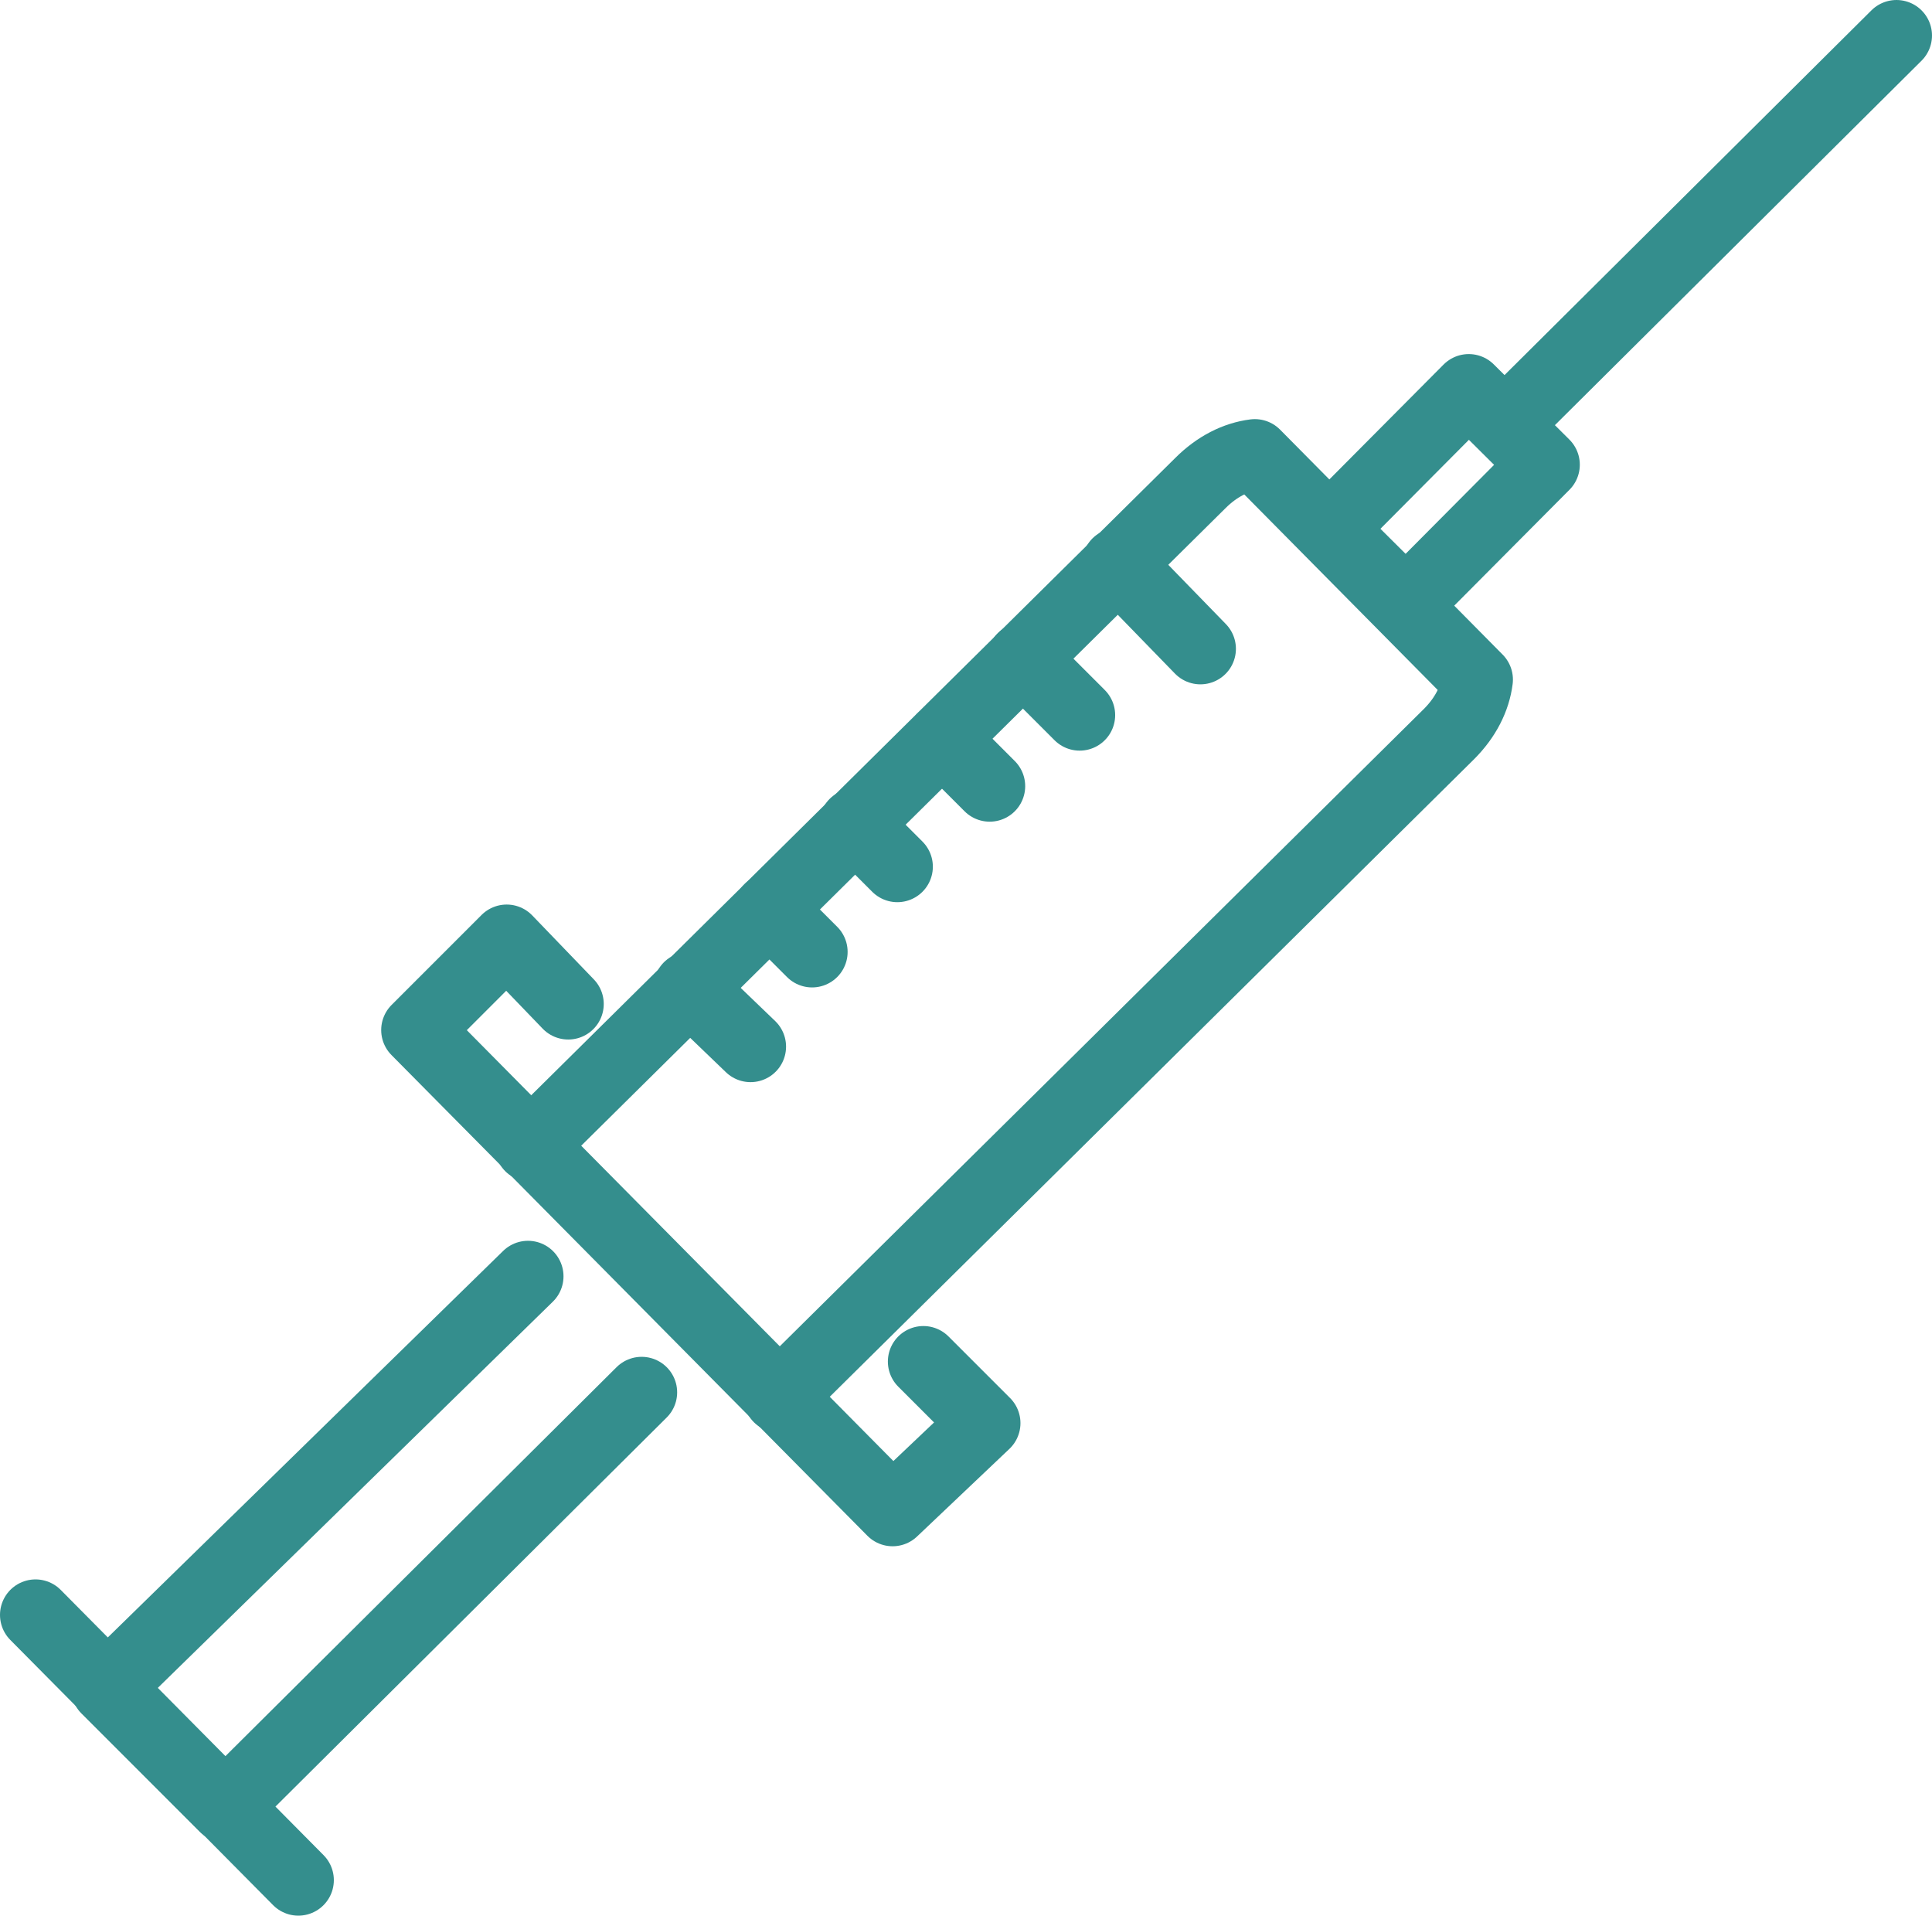
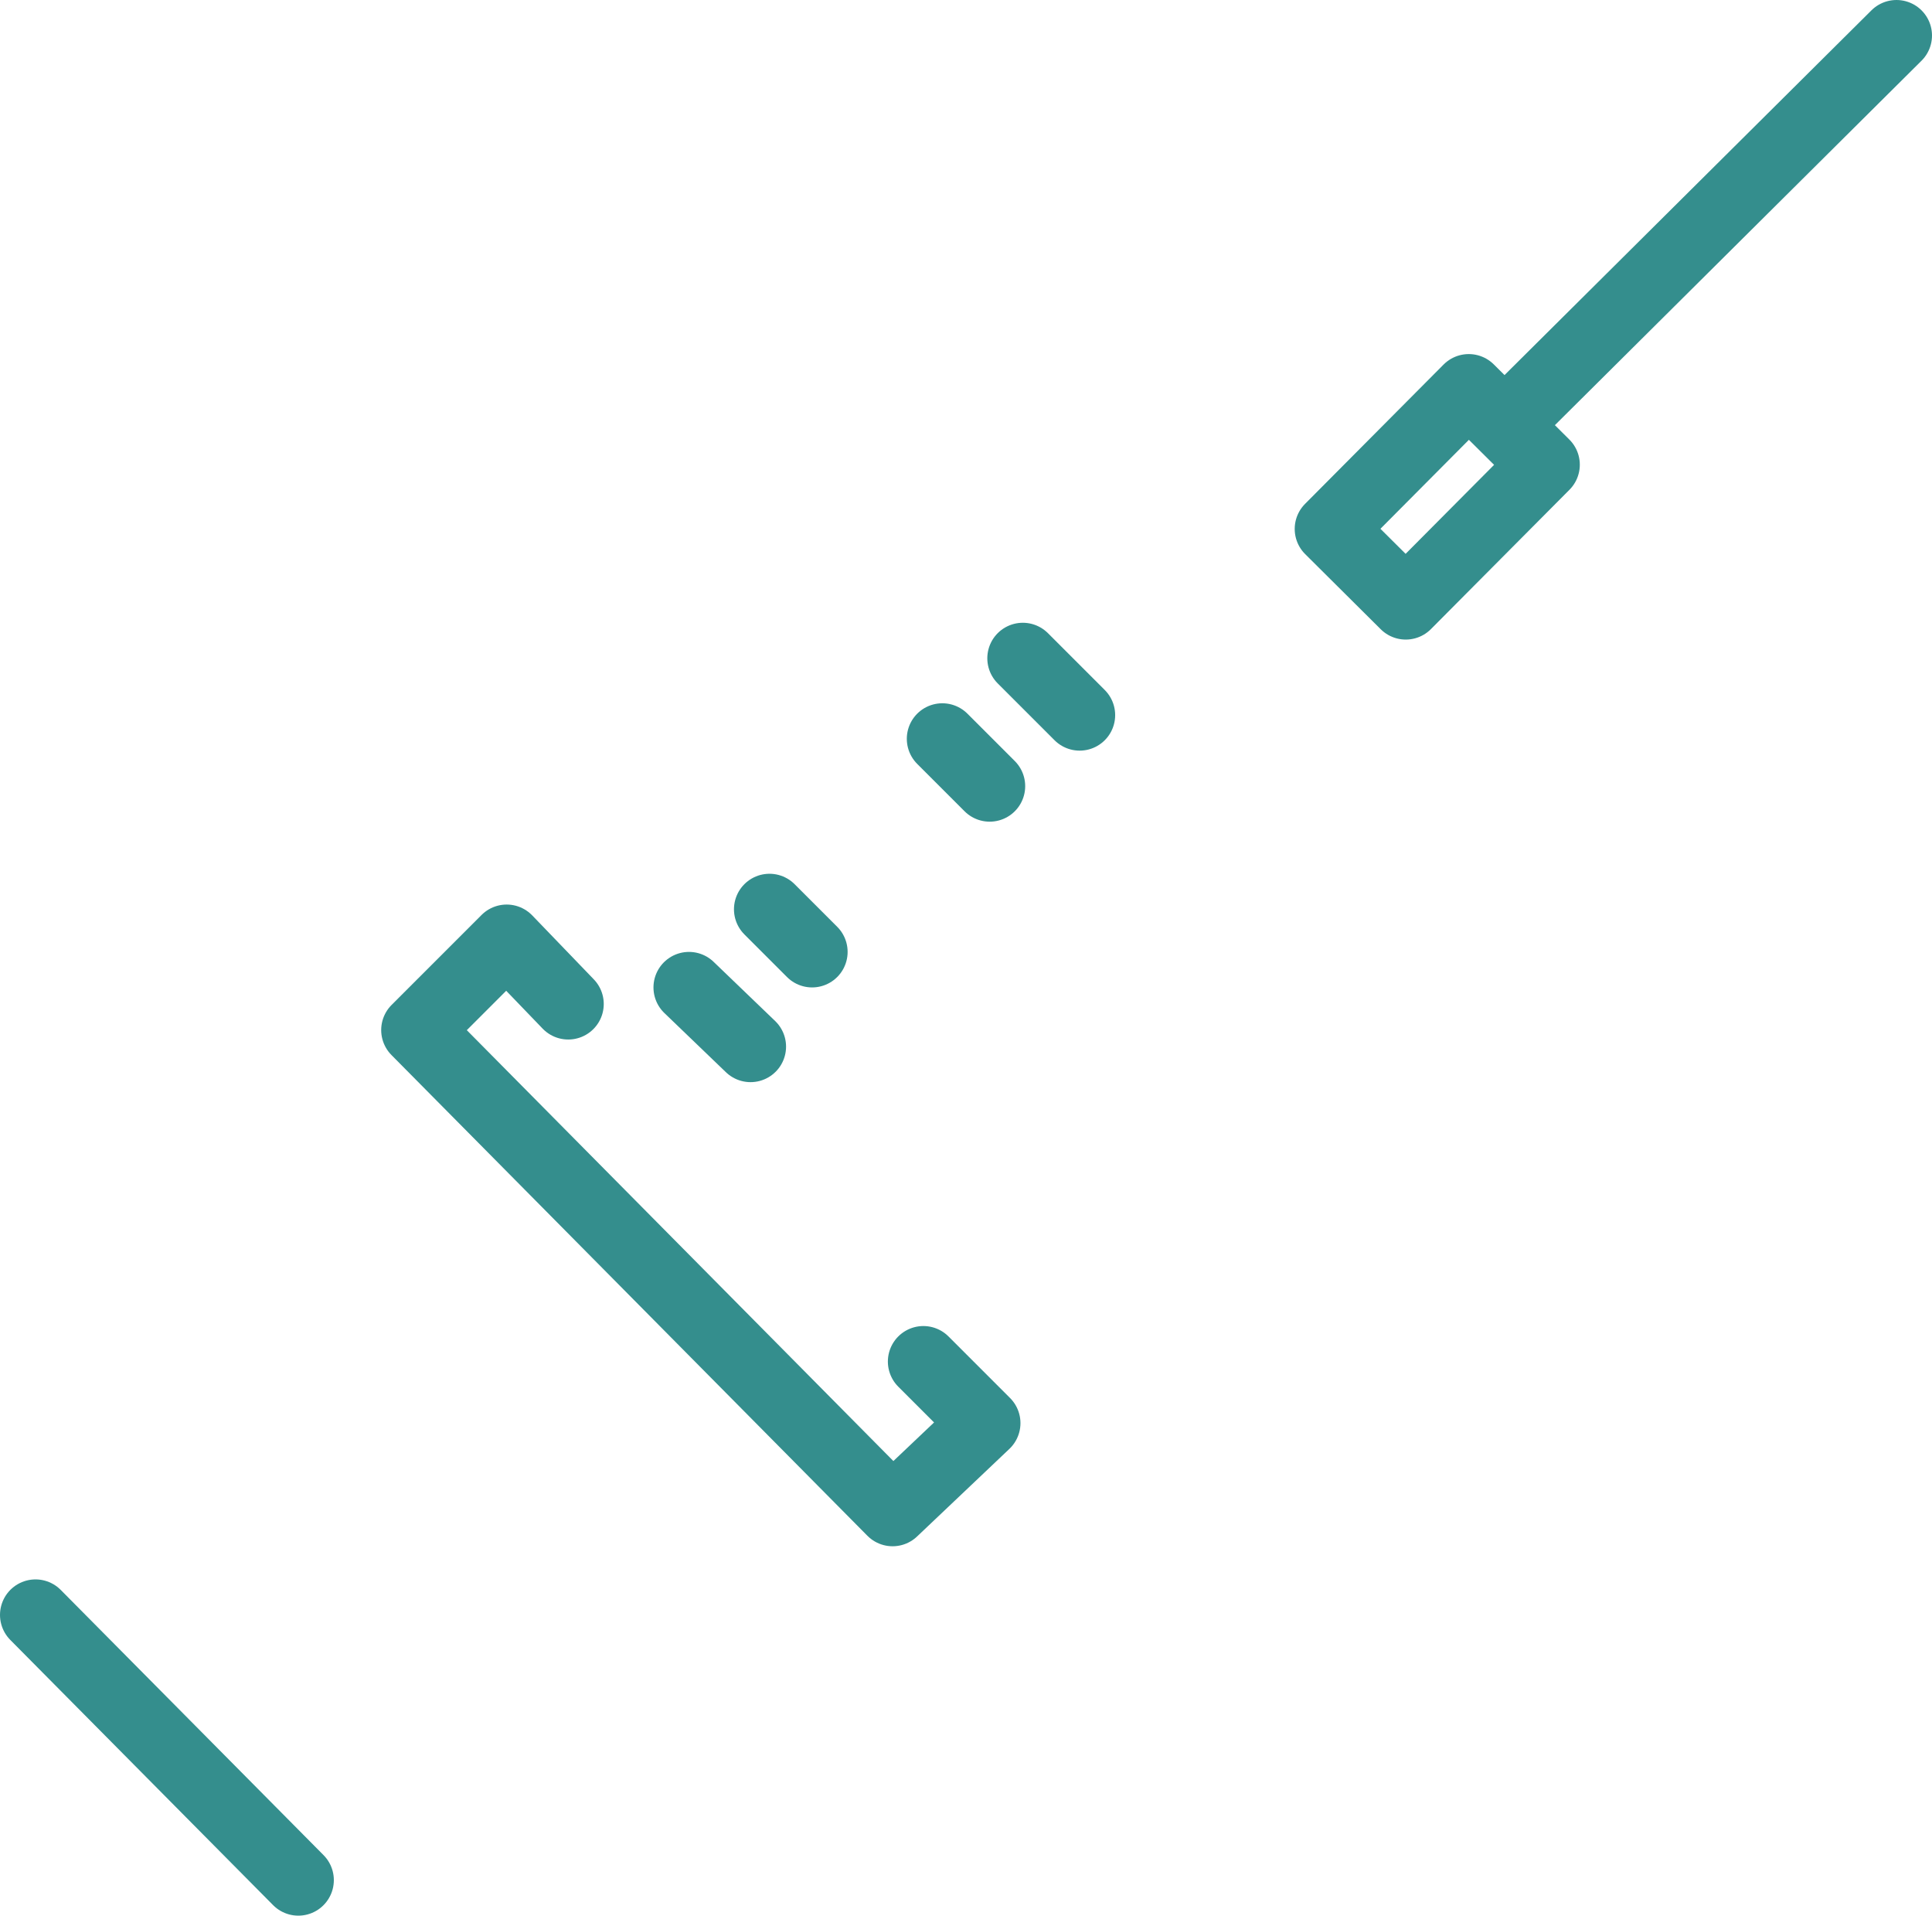
<svg xmlns="http://www.w3.org/2000/svg" version="1.1" id="_xFF91_饑1" x="0px" y="0px" viewBox="0 0 81.6 80.9" style="enable-background:new 0 0 81.6 80.9;" xml:space="preserve">
  <style type="text/css">
	.st0{fill:none;stroke:#348E8D;stroke-width:3;stroke-linecap:round;stroke-linejoin:round;stroke-miterlimit:10;}
</style>
  <g id="XMLID_1091_">
-     <path id="XMLID_488_" class="st0" d="M22.4,48.4l28.3-28c0.7-0.7,1.5-1.1,2.3-1.2l9.4,9.5c-0.1,0.8-0.5,1.6-1.2,2.3L32.9,59" />
    <line id="XMLID_487_" class="st0" x1="63.6" y1="17.9" x2="80.1" y2="1.5" />
    <polyline id="XMLID_486_" class="st0" points="24,42.4 21.4,39.7 17.6,43.5 37.7,63.8 41.6,60.1 39,57.5  " />
-     <polyline id="XMLID_485_" class="st0" points="22.3,53.9 4.5,71.3 9.5,76.3 27.1,58.8  " />
    <line id="XMLID_484_" class="st0" x1="1.5" y1="68.2" x2="12.6" y2="79.4" />
-     <line id="XMLID_483_" class="st0" x1="47.2" y1="23.8" x2="50.7" y2="27.4" />
    <line id="XMLID_473_" class="st0" x1="39.8" y1="31.2" x2="41.8" y2="33.2" />
-     <line id="XMLID_222_" class="st0" x1="36.1" y1="34.8" x2="37.9" y2="36.6" />
    <line id="XMLID_221_" class="st0" x1="32.5" y1="38.4" x2="34.3" y2="40.2" />
    <line id="XMLID_220_" class="st0" x1="43.2" y1="27.8" x2="45.6" y2="30.2" />
    <line id="XMLID_216_" class="st0" x1="29.1" y1="41.7" x2="31.7" y2="44.2" />
    <rect id="XMLID_215_" x="58.5" y="16.8" transform="matrix(0.709 0.705 -0.705 0.709 32.402 -36.701)" class="st0" width="4.5" height="8.3" />
  </g>
</svg>